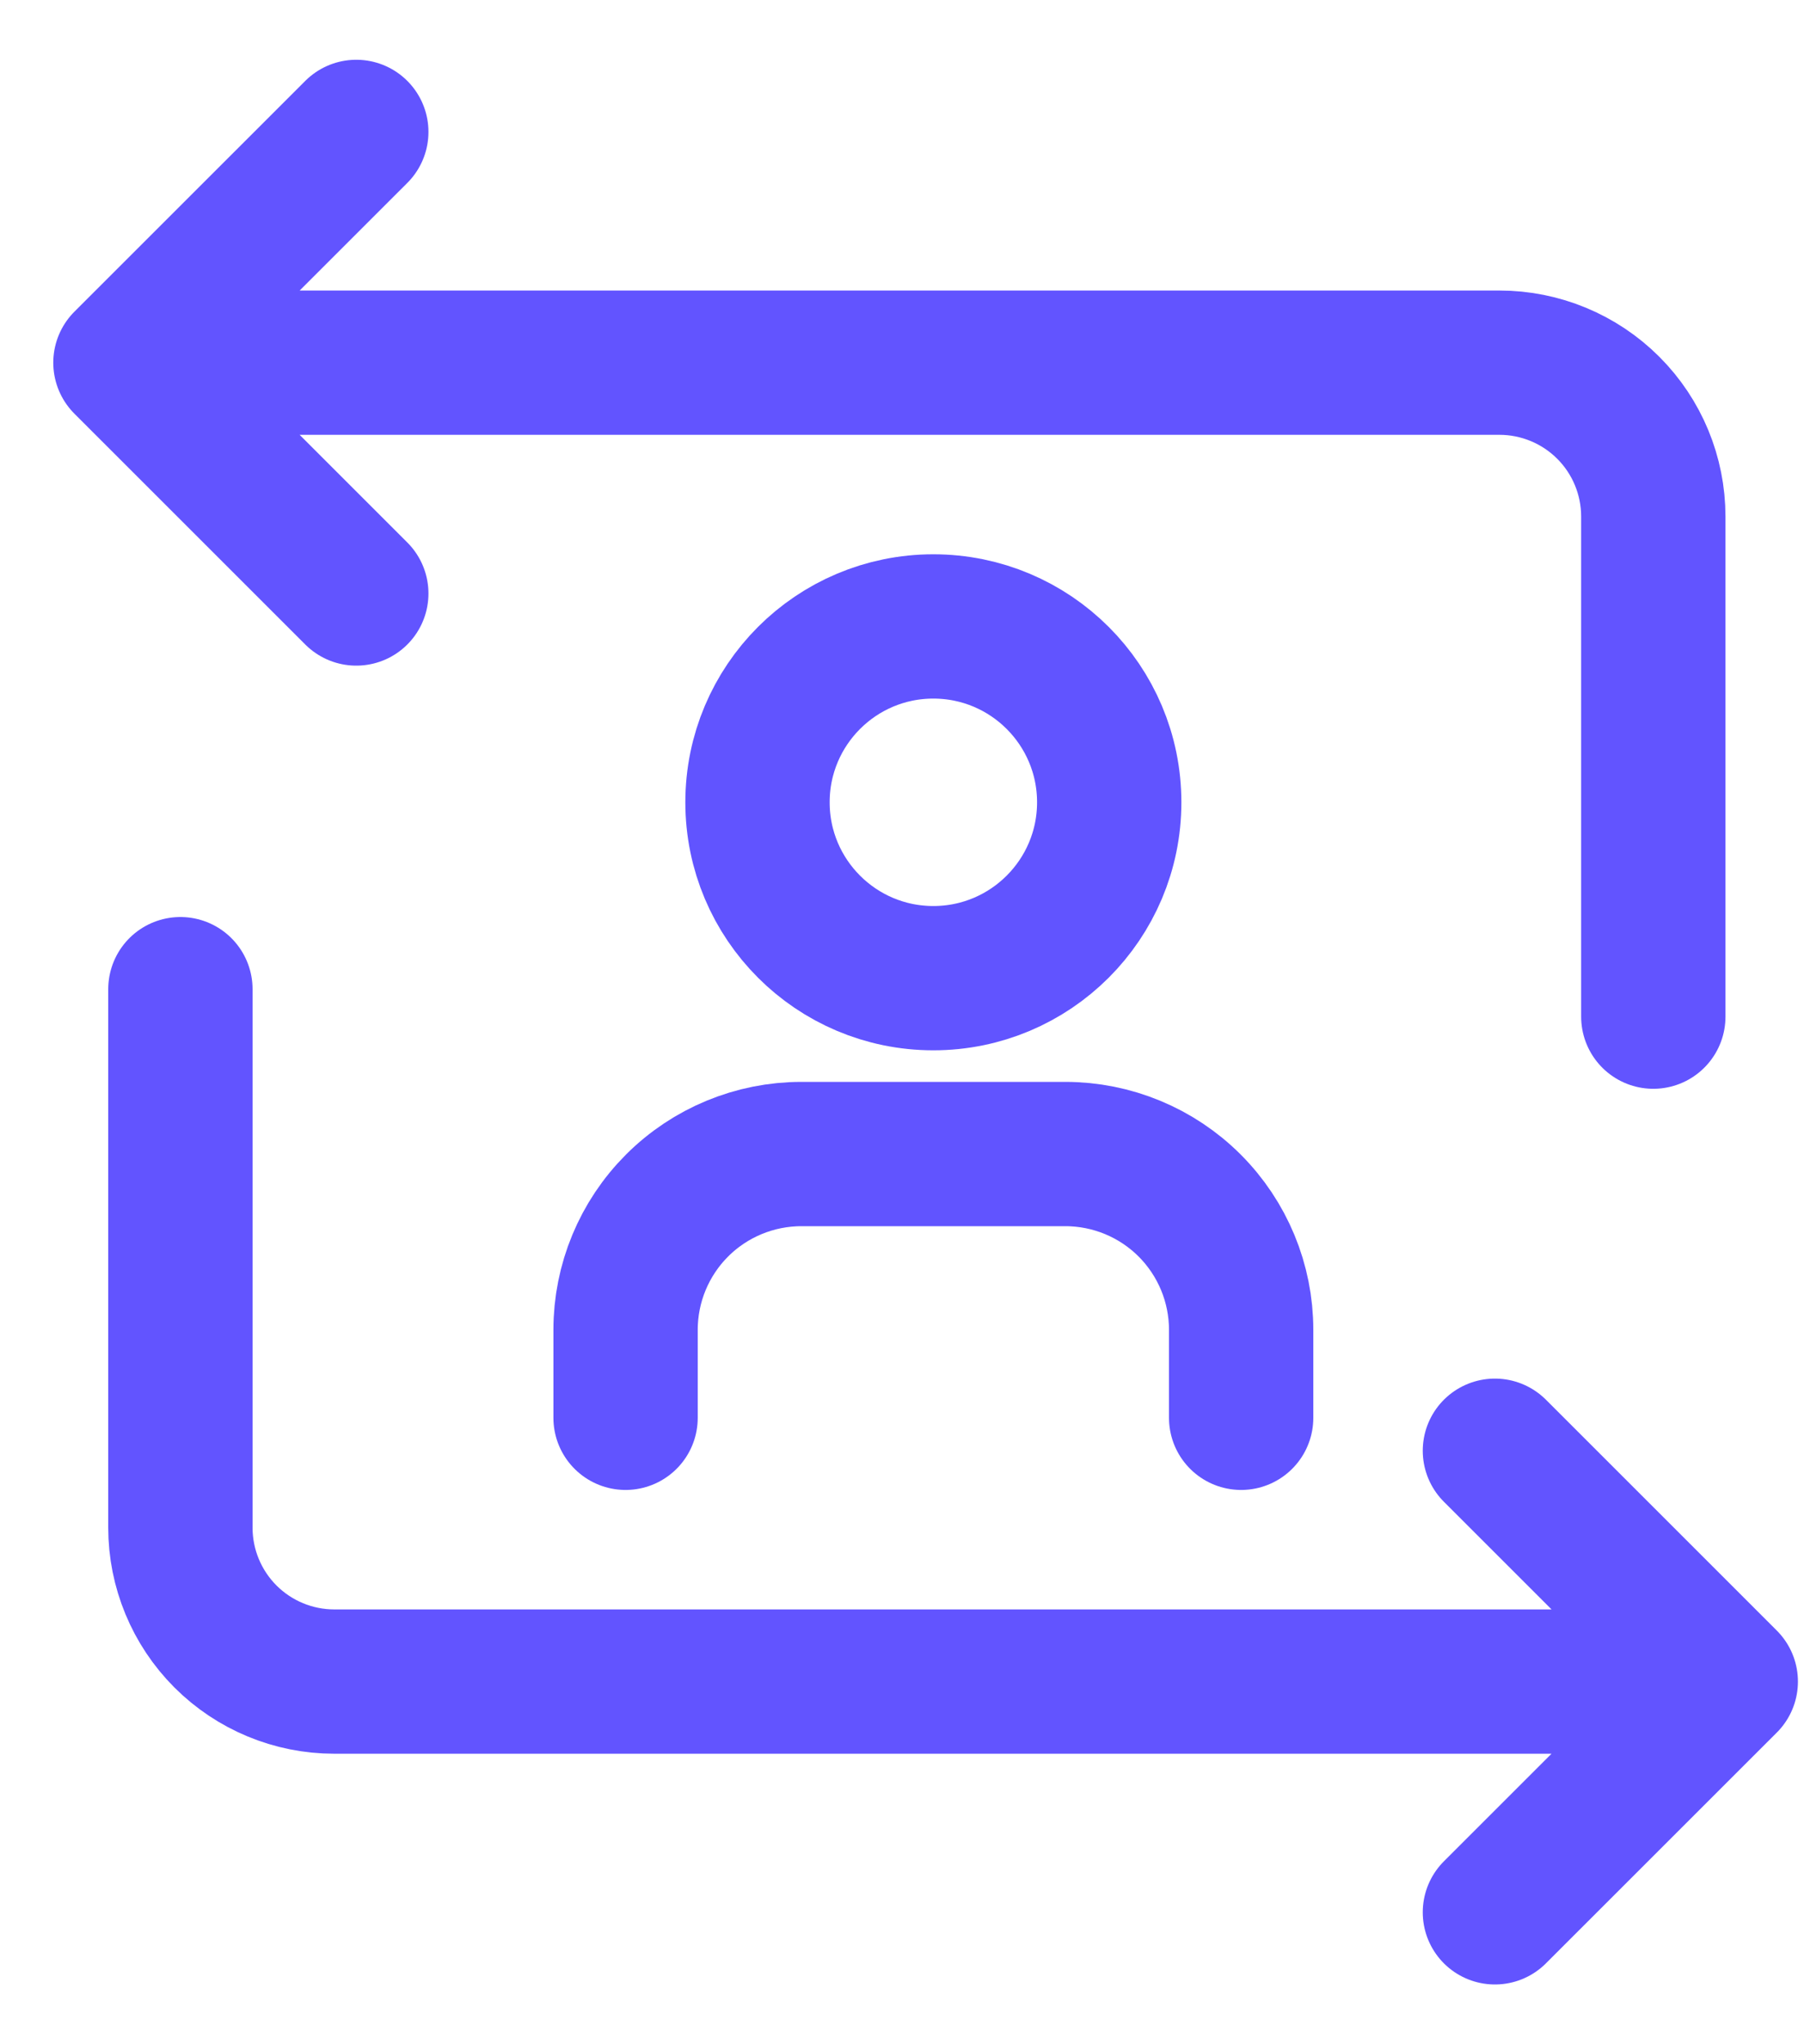
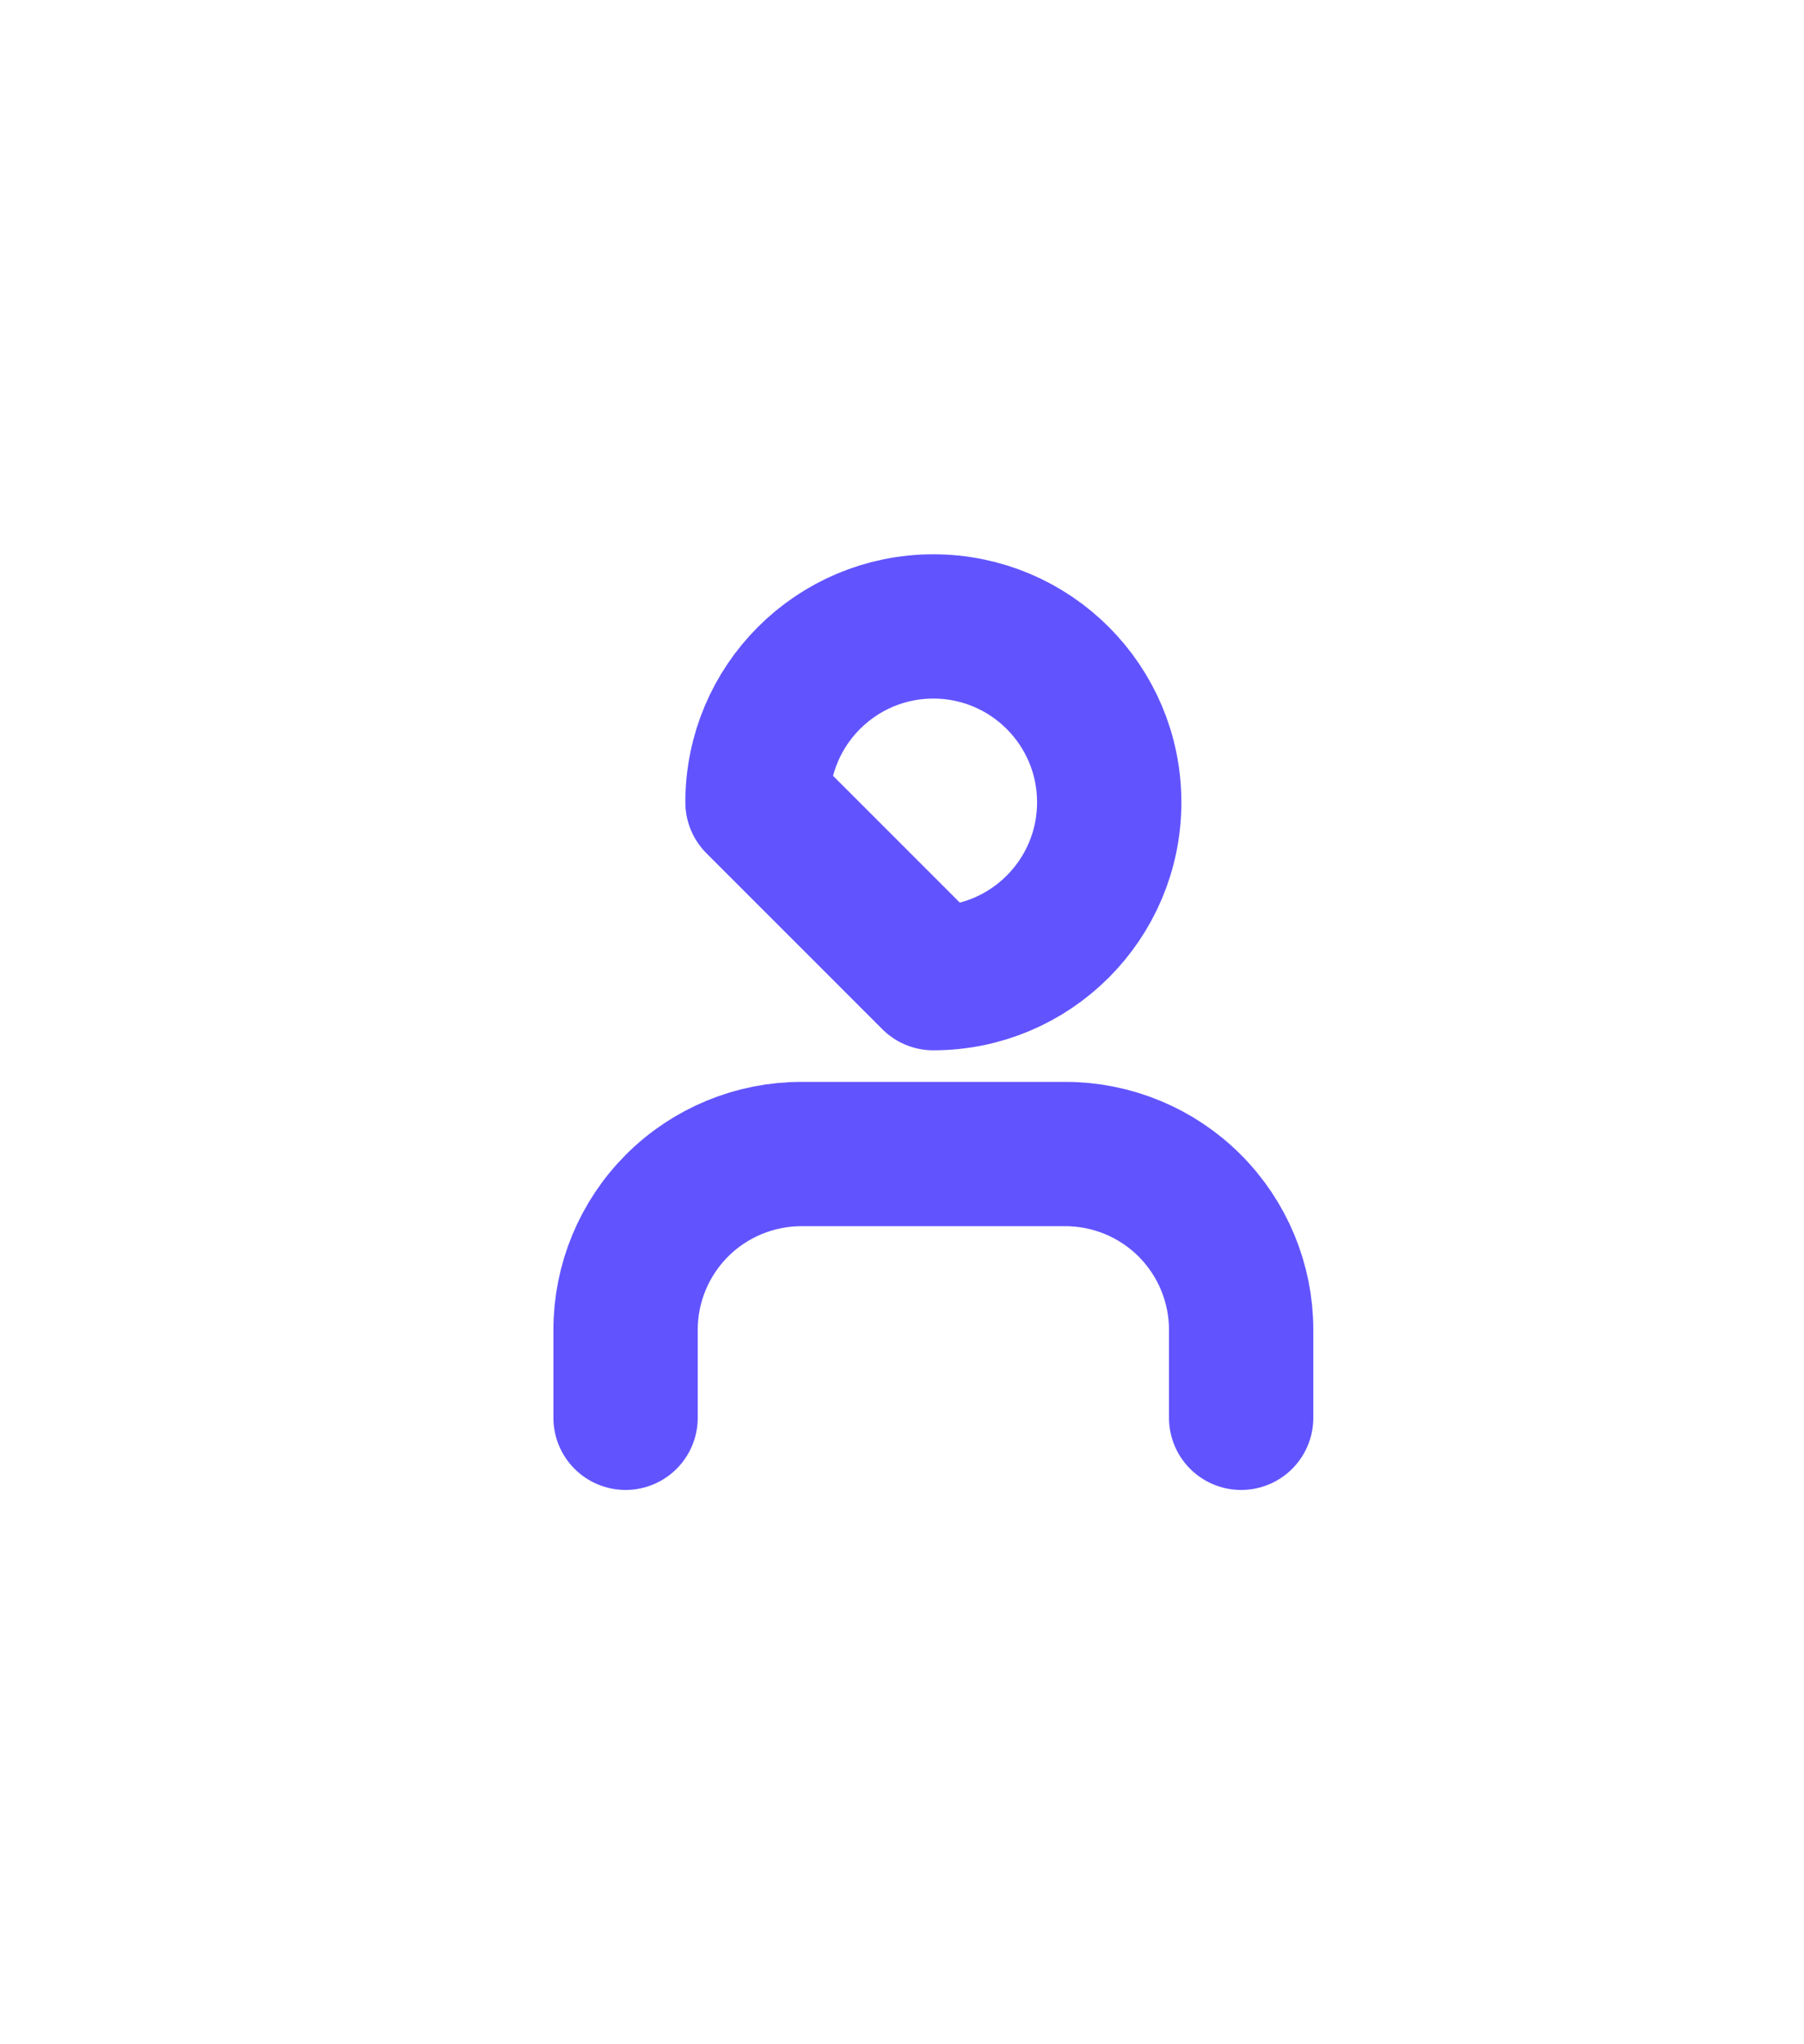
<svg xmlns="http://www.w3.org/2000/svg" width="30" height="34" viewBox="0 0 30 34" fill="none">
  <path d="M20.64 23.581V22.118C20.64 21.343 20.332 20.599 19.783 20.05C19.235 19.502 18.491 19.194 17.715 19.194H13.328C12.552 19.194 11.808 19.502 11.26 20.05C10.711 20.599 10.403 21.343 10.403 22.118V23.581" stroke="#6154FF" stroke-width="2.4" stroke-linecap="round" stroke-linejoin="round" />
-   <path d="M15.521 16.269C17.137 16.269 18.446 14.959 18.446 13.344C18.446 11.729 17.137 10.419 15.521 10.419C13.906 10.419 12.597 11.729 12.597 13.344C12.597 14.959 13.906 16.269 15.521 16.269Z" stroke="#6154FF" stroke-width="2.4" stroke-linecap="round" stroke-linejoin="round" />
-   <path d="M2.086 6.032H24.935C25.614 6.032 26.265 6.302 26.745 6.782C27.225 7.262 27.494 7.913 27.494 8.591V16.909M2.086 6.032L5.925 9.871M2.086 6.032L5.925 2.194M28.699 27.968H5.559C4.88 27.968 4.229 27.698 3.749 27.218C3.27 26.738 3 26.087 3 25.409V16.452M28.699 27.968L24.86 24.129M28.699 27.968L24.86 31.806" stroke="#6254FF" stroke-width="2.4" stroke-linecap="round" stroke-linejoin="round" />
+   <path d="M15.521 16.269C17.137 16.269 18.446 14.959 18.446 13.344C18.446 11.729 17.137 10.419 15.521 10.419C13.906 10.419 12.597 11.729 12.597 13.344Z" stroke="#6154FF" stroke-width="2.4" stroke-linecap="round" stroke-linejoin="round" />
</svg>